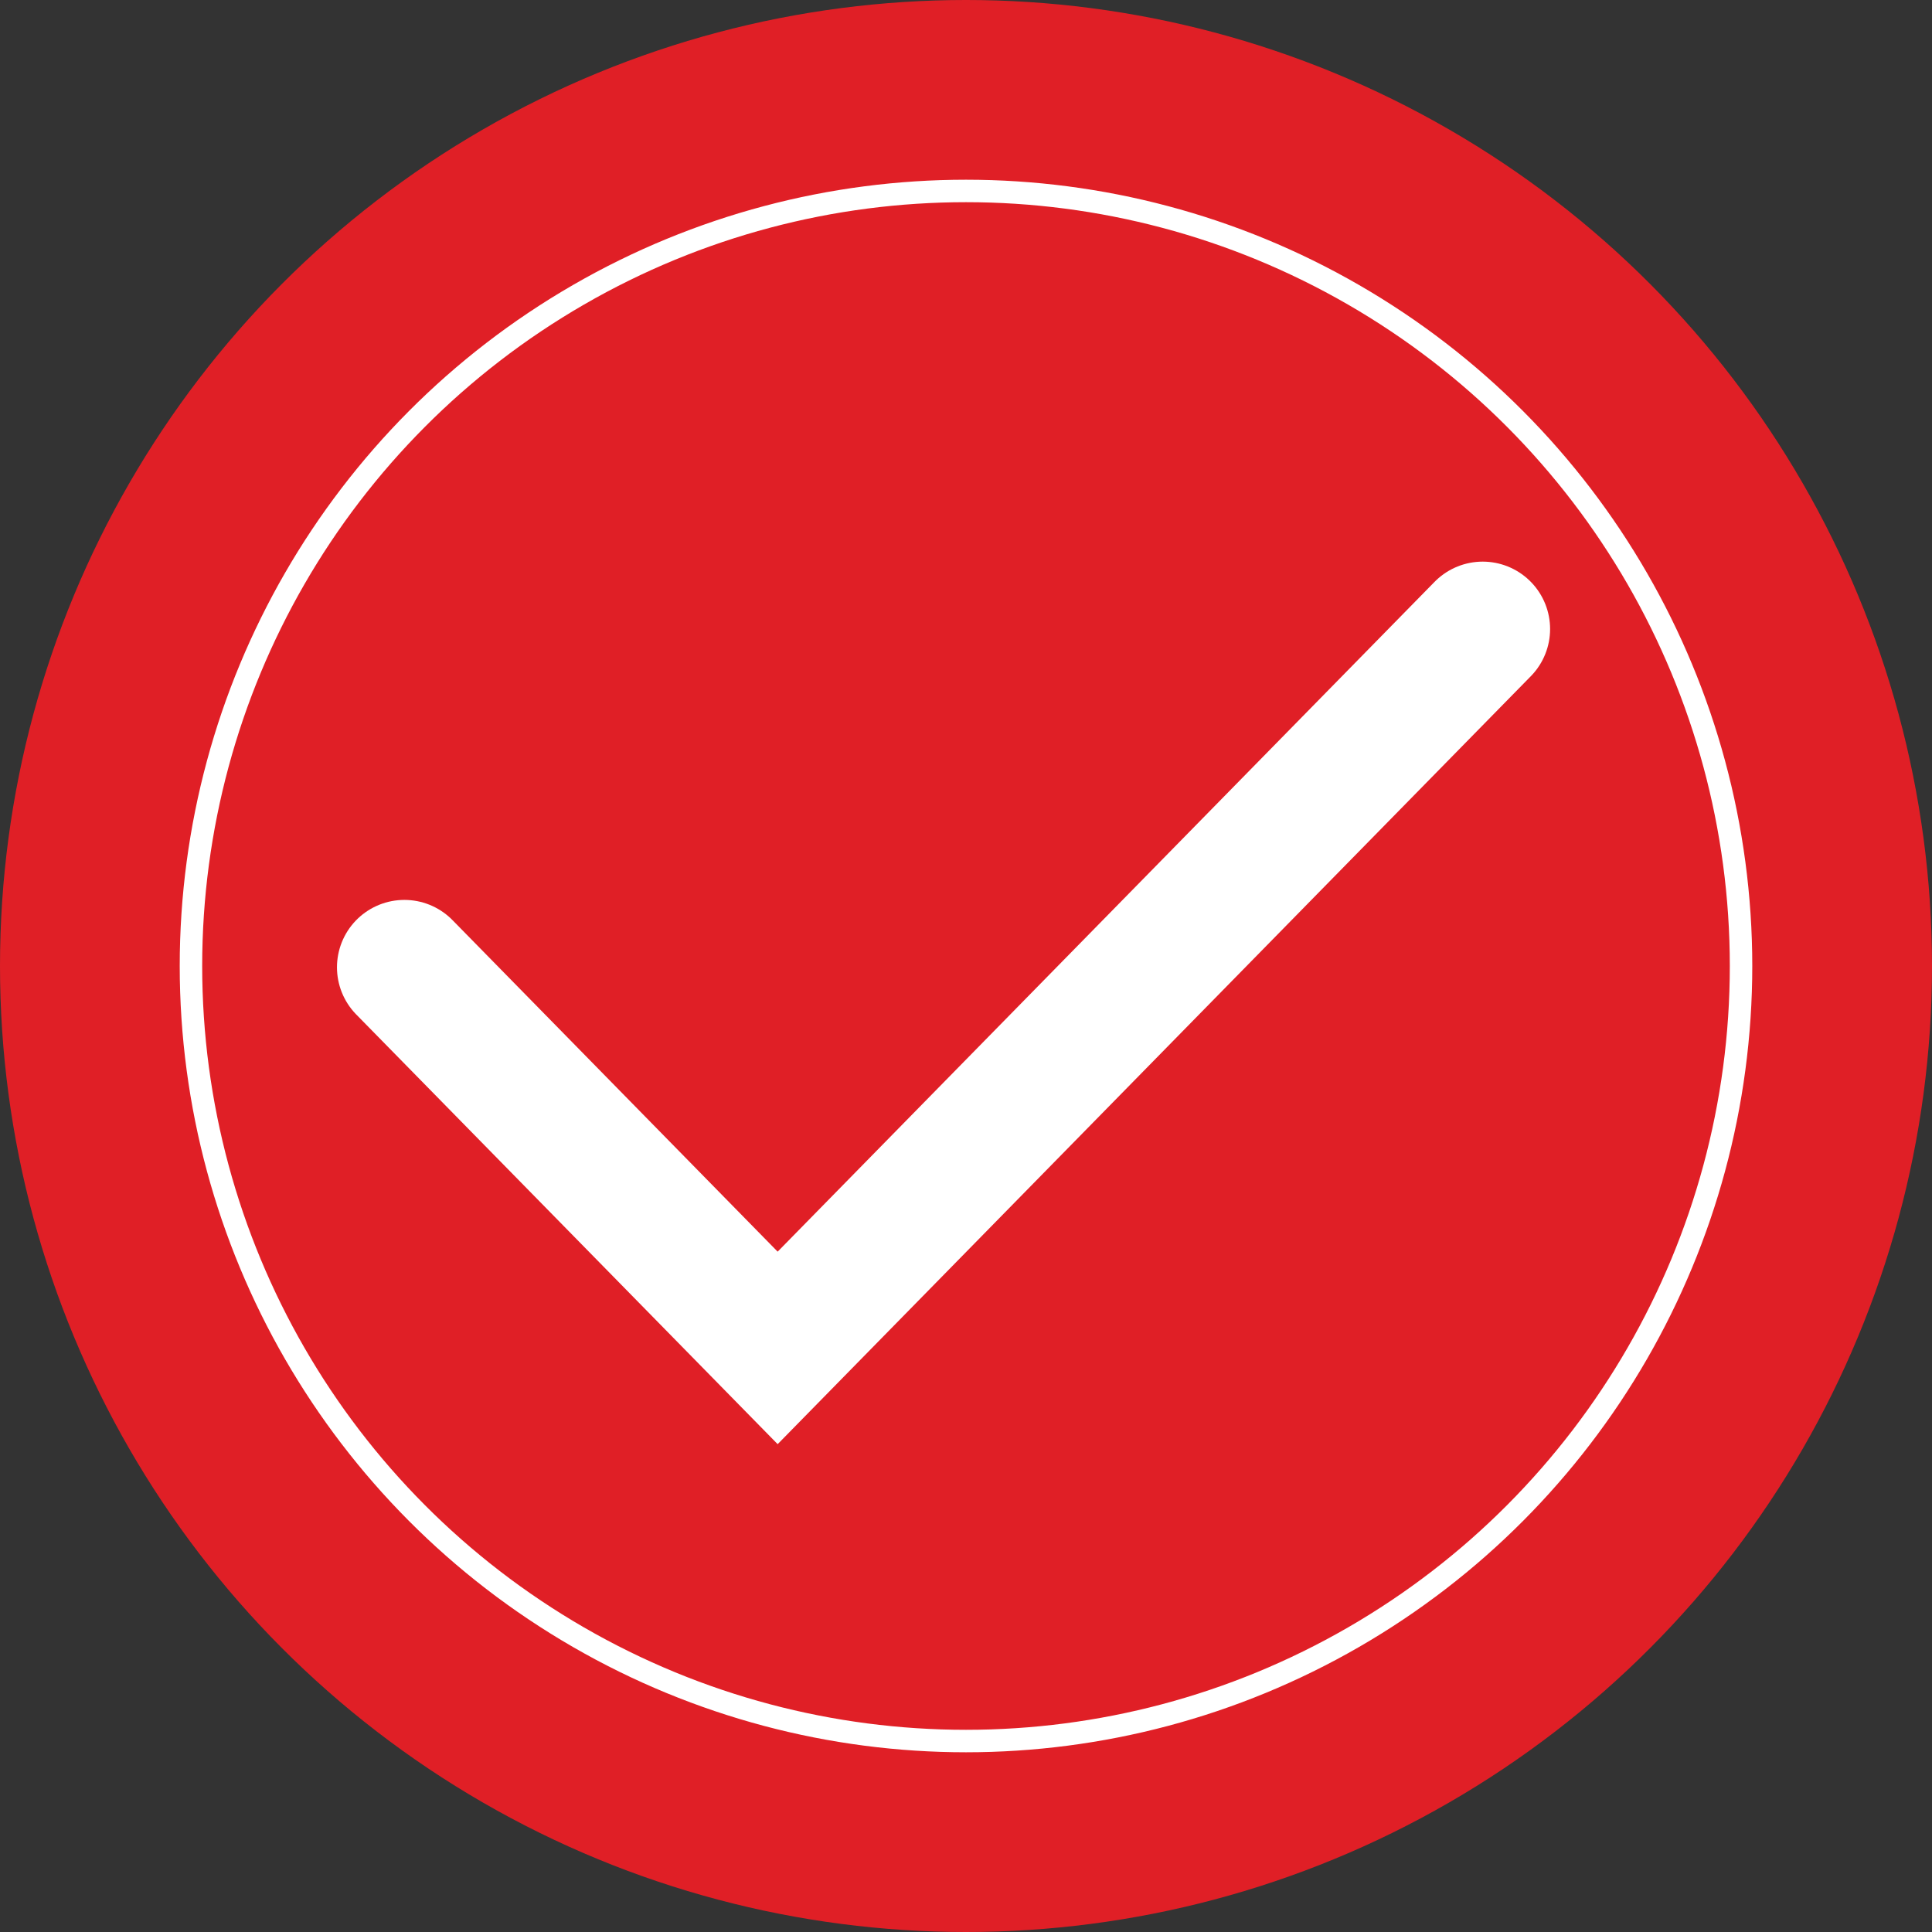
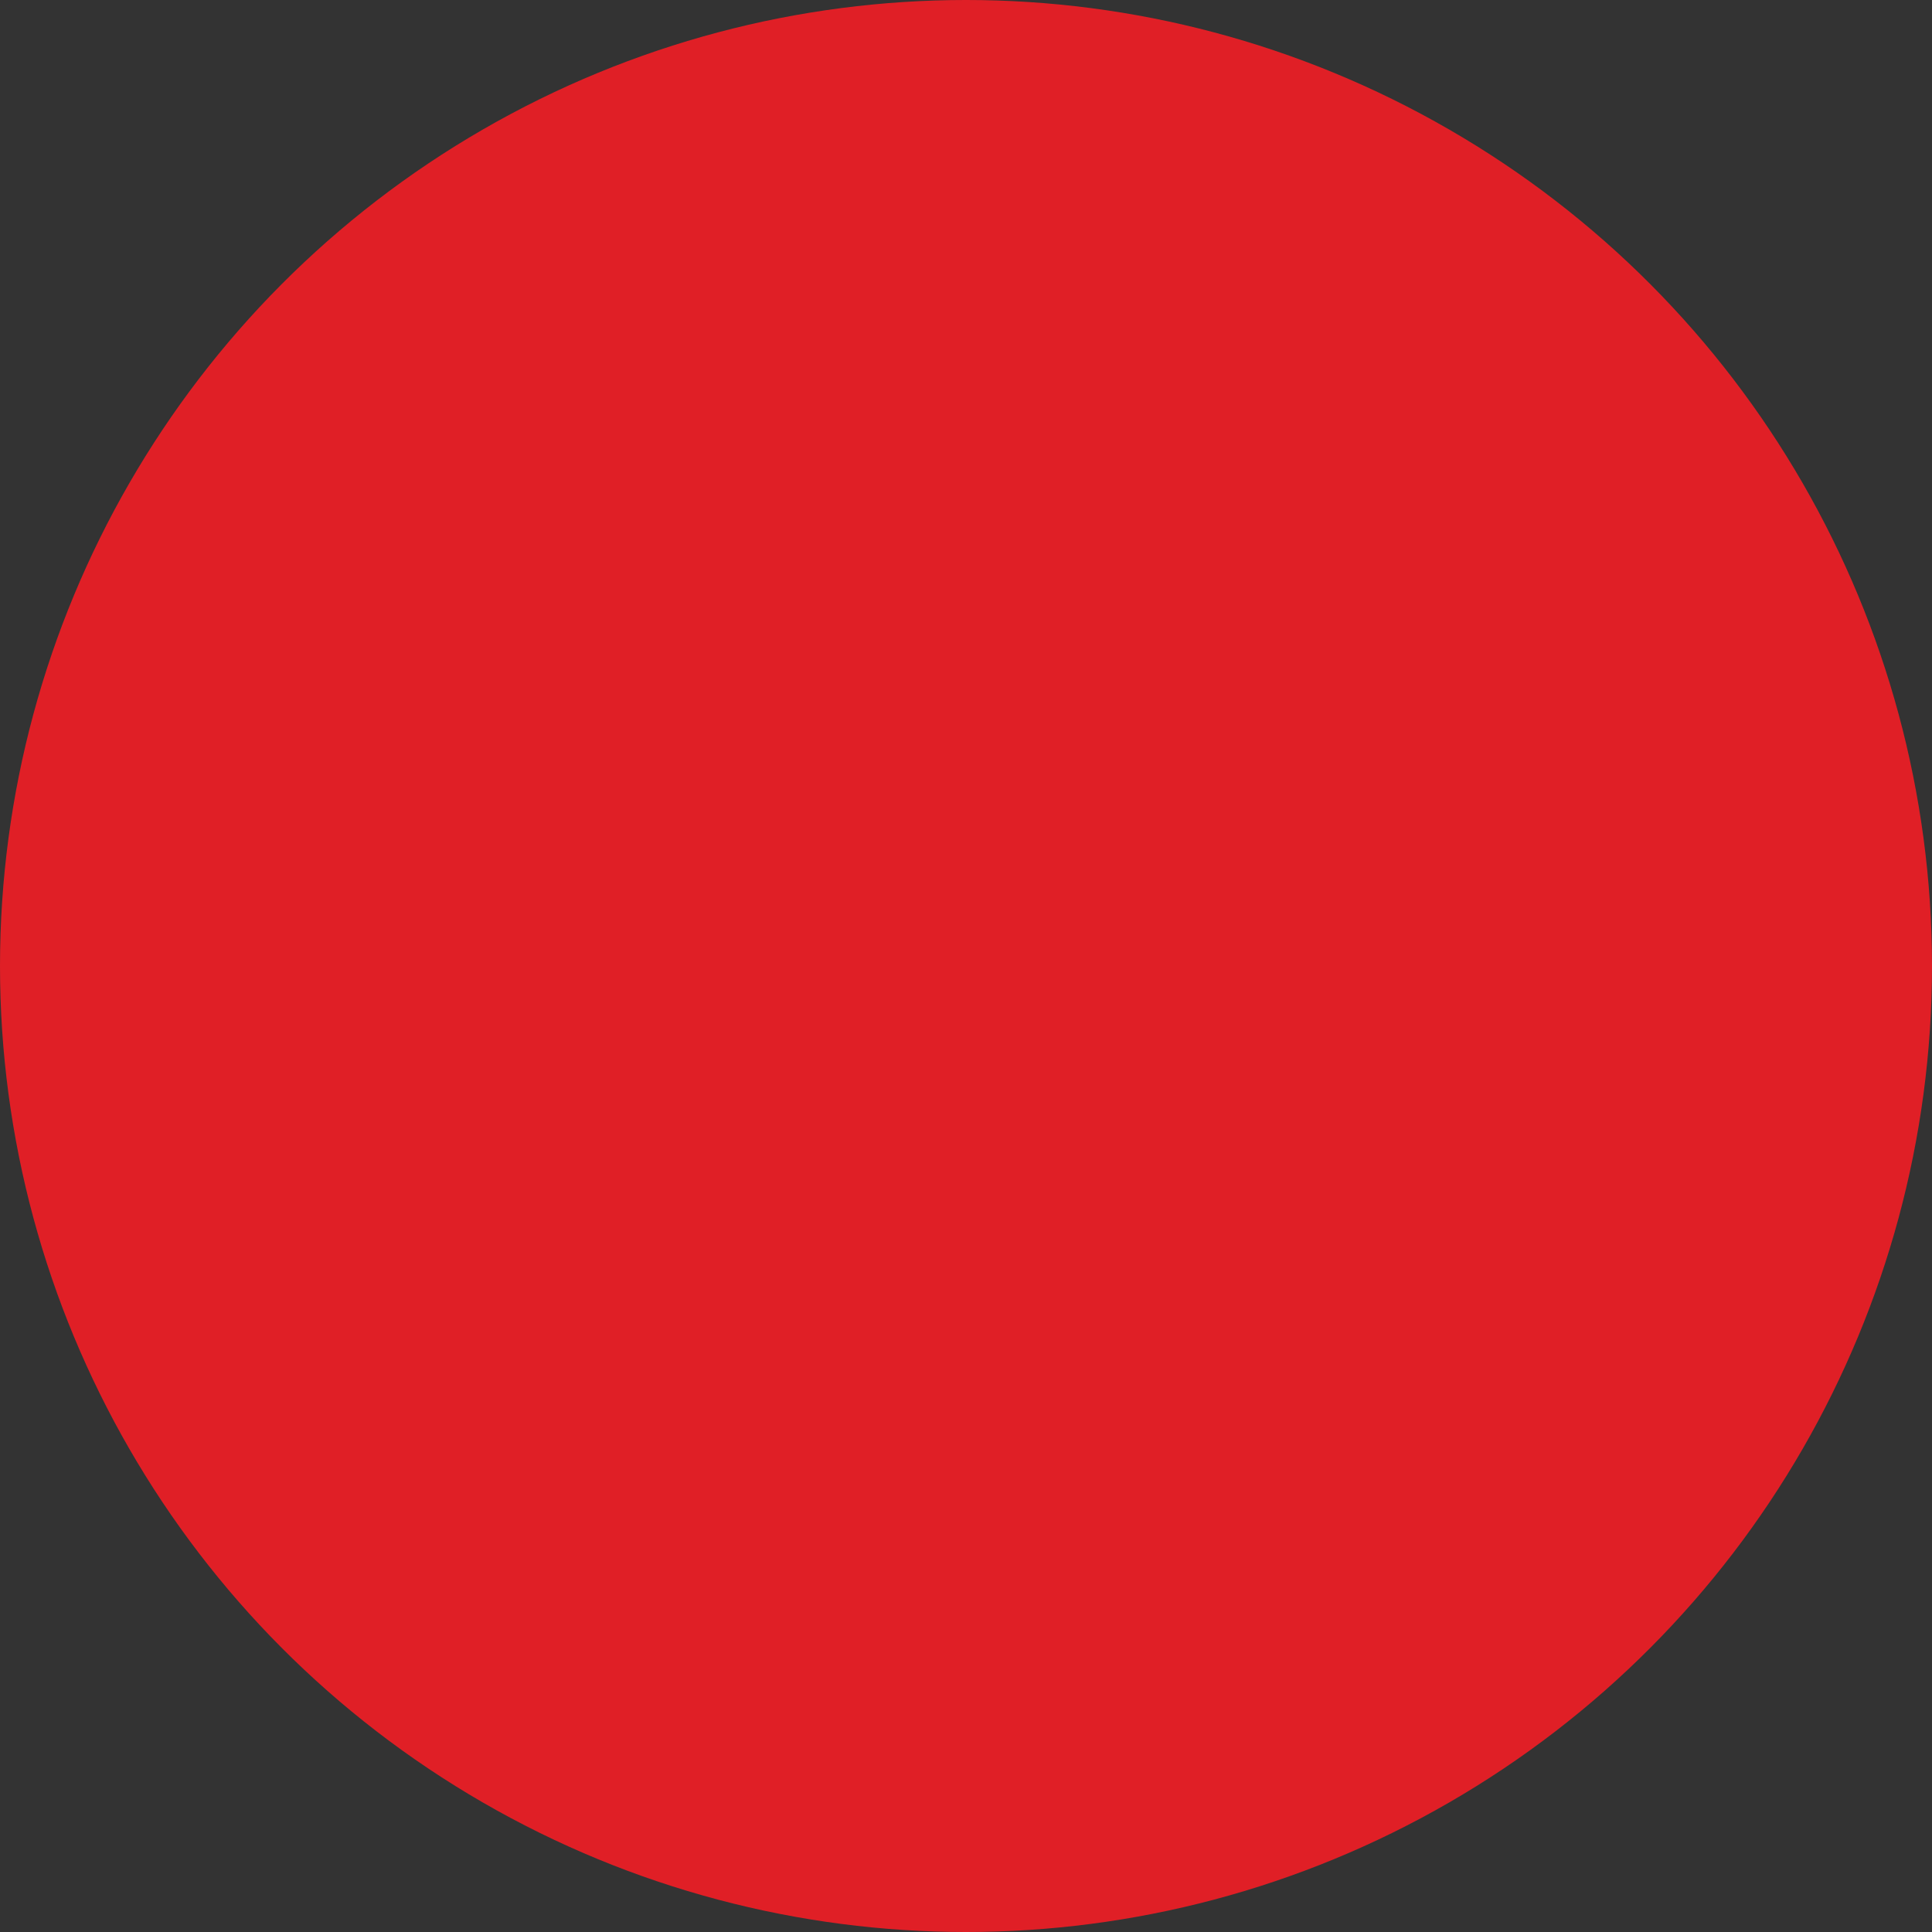
<svg xmlns="http://www.w3.org/2000/svg" width="43" height="43" viewBox="0 0 43 43" fill="none">
  <rect x="0" y="0" width="43" height="43" fill="#333333" stroke="none" />
  <circle cx="21.5" cy="21.5" r="21.5" fill="#E01F26" />
-   <circle cx="21.5" cy="21.5" r="17.25" stroke="white" stroke-width="0.5" />
-   <path d="M9 21.529L17.308 30L33 14" stroke="white" stroke-width="3" stroke-linecap="round" />
</svg>